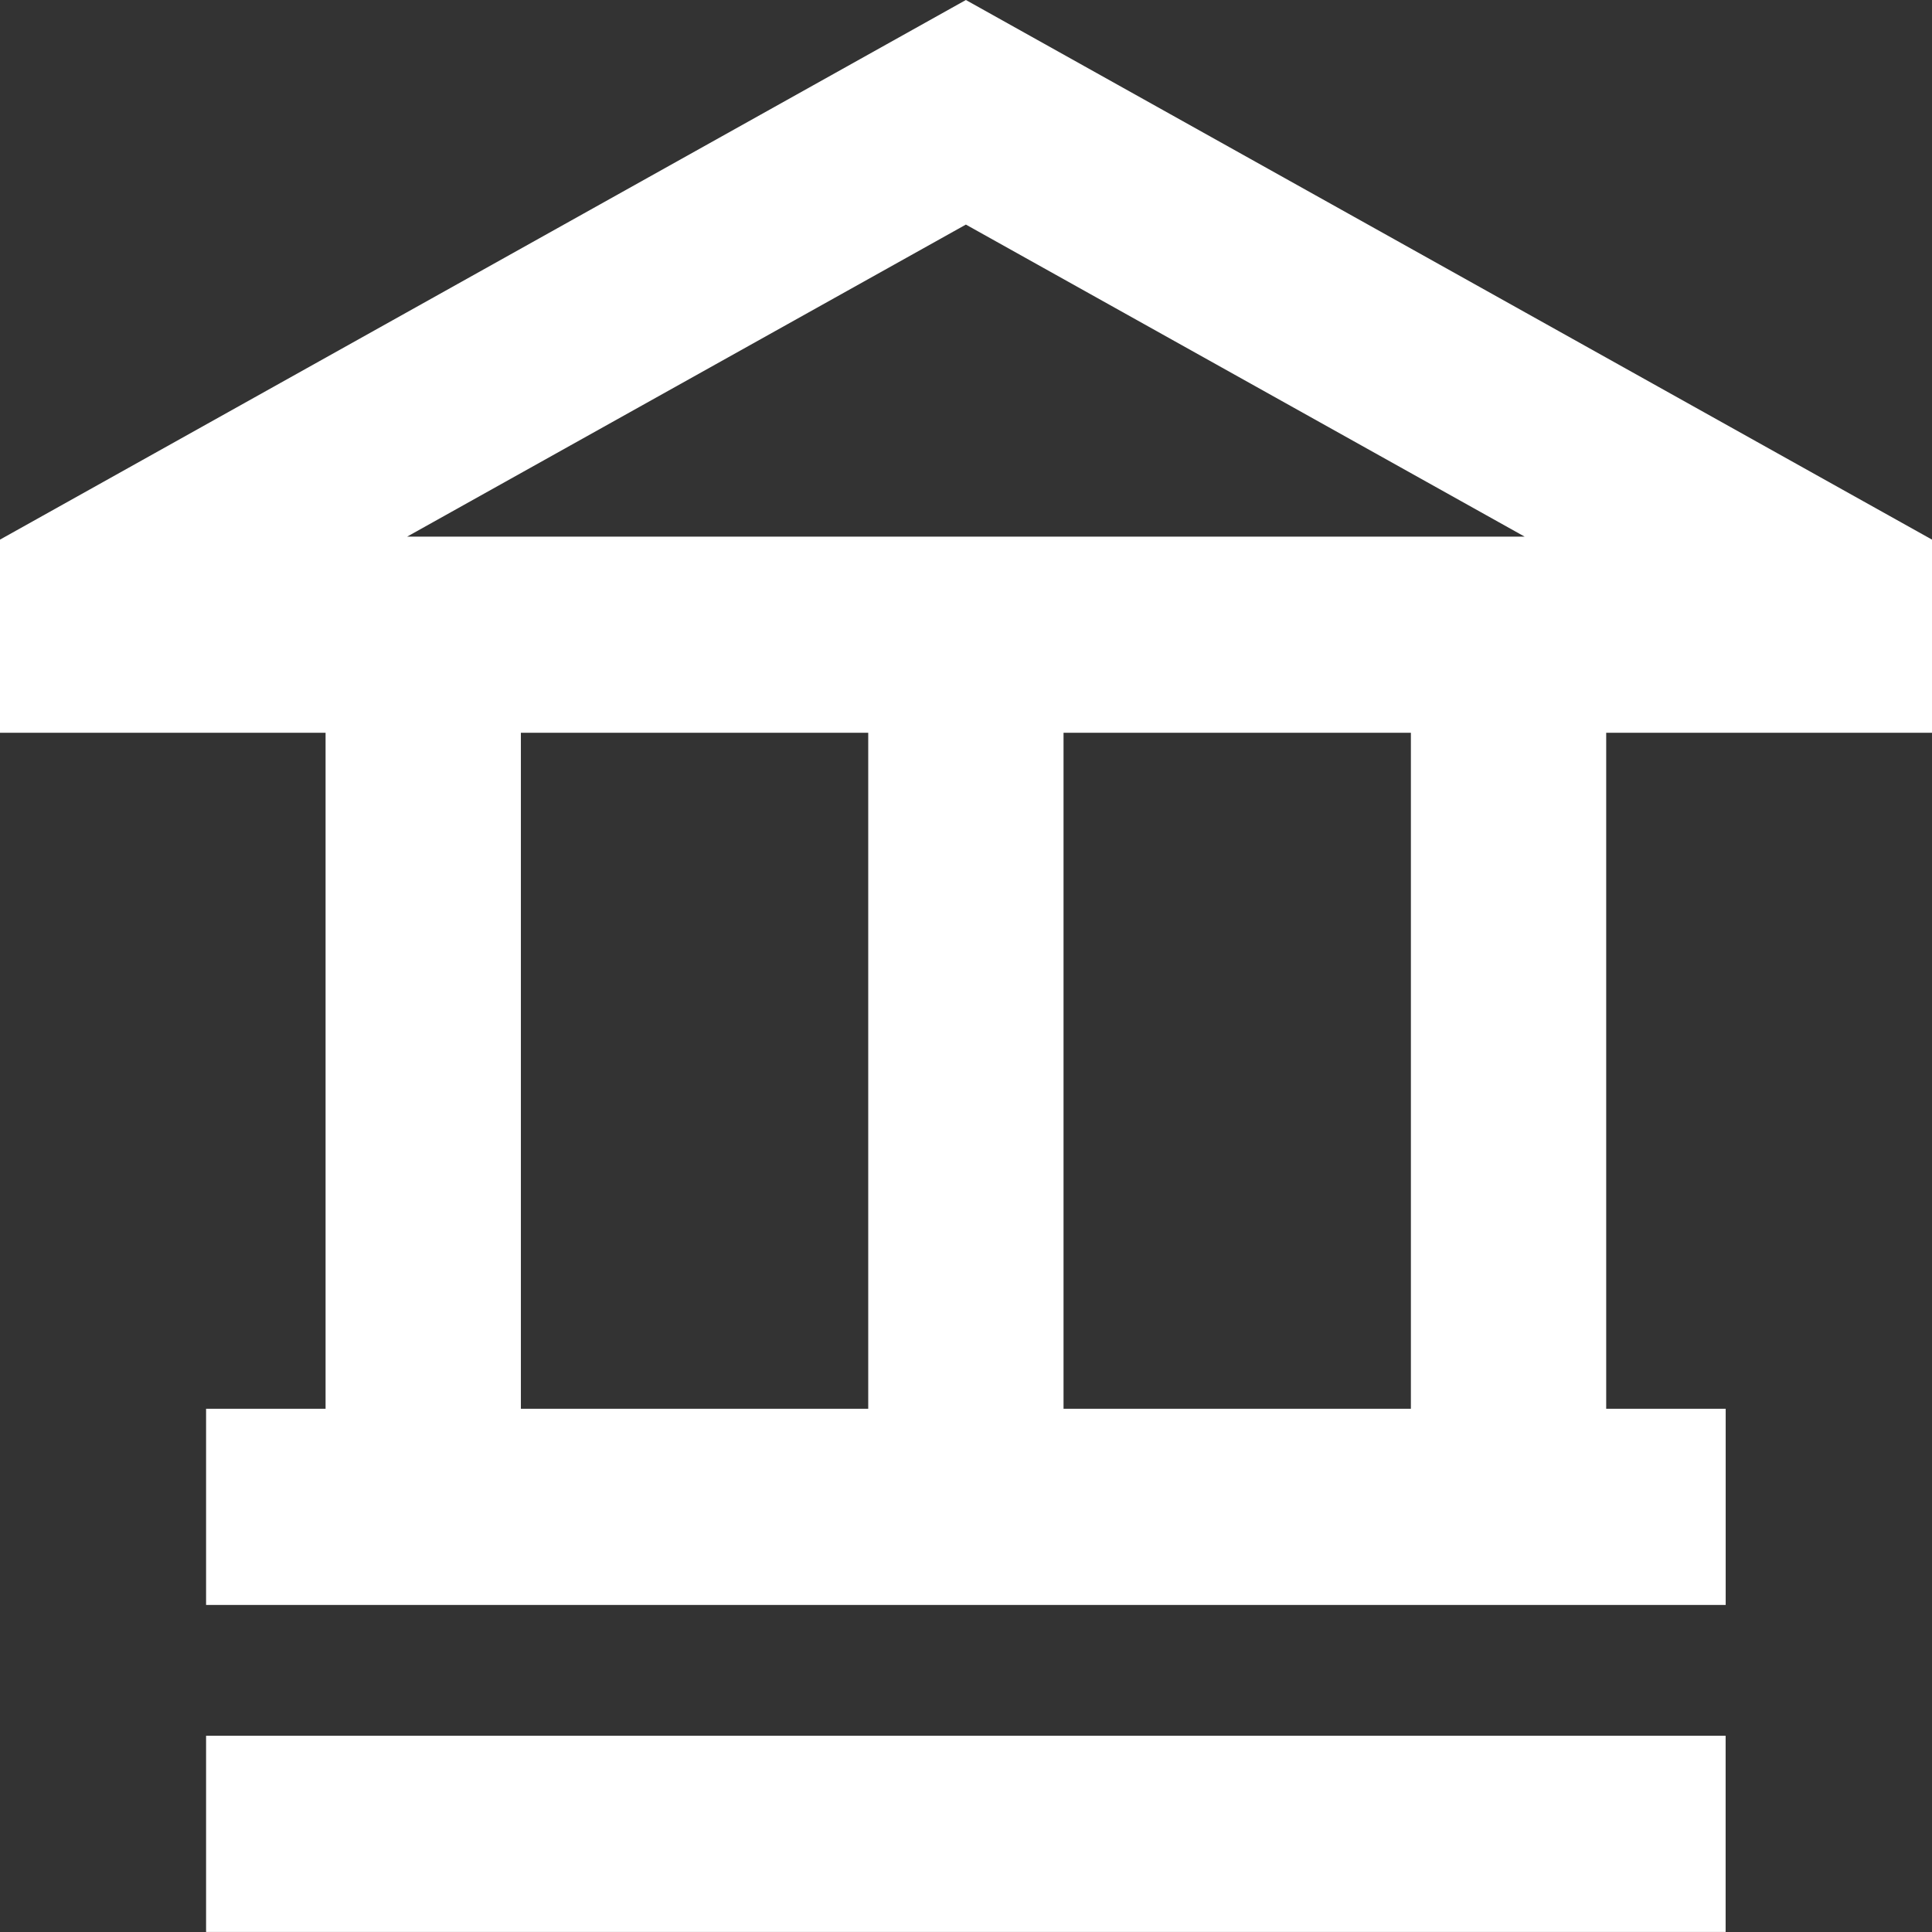
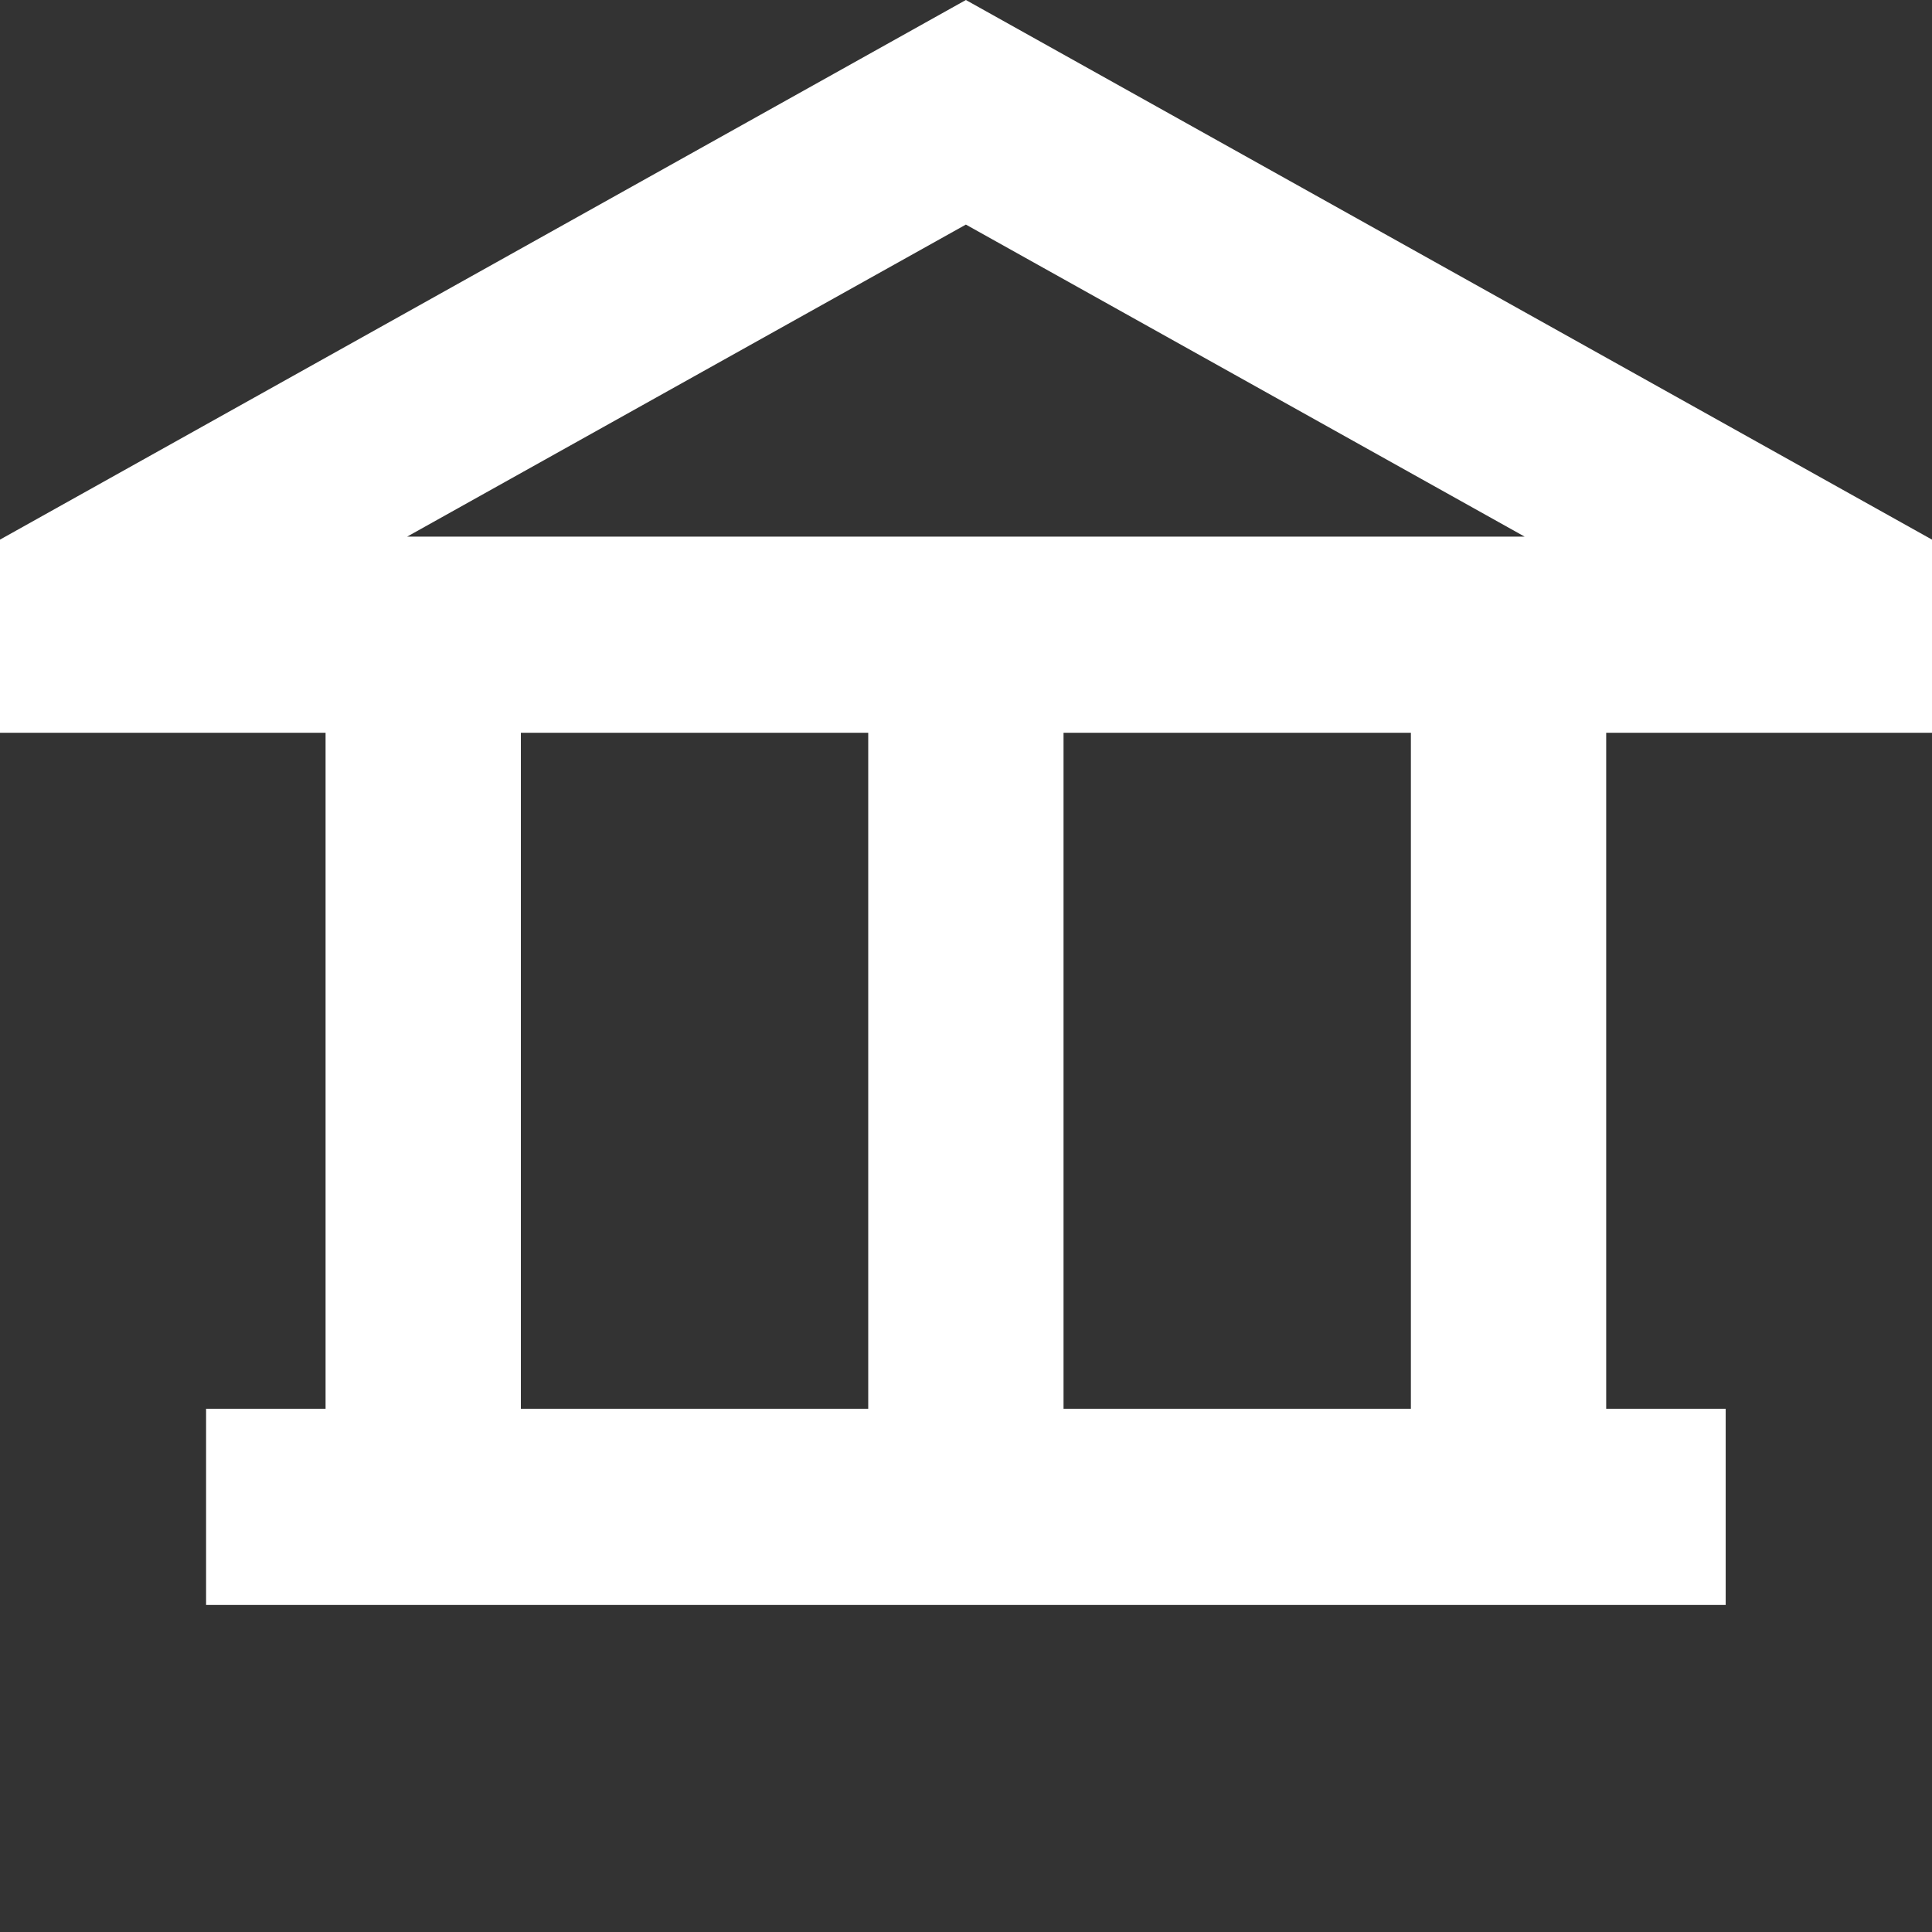
<svg xmlns="http://www.w3.org/2000/svg" width="33" height="33" viewBox="0 0 33 33" fill="none">
  <rect x="0" y="0" width="33" height="33" fill="#333333" stroke="none" />
  <g clip-path="url(#clip0_368_1830)">
-     <path d="M29.475 29.648H3.52V32.999H29.475V29.648Z" fill="white" />
    <path d="M33 12.516V9.217L16.498 0L0 9.217V12.516H5.561V24.063H3.52V27.414H29.476V24.063H27.435V12.516H32.996H33ZM16.498 3.836L26.042 9.166H6.954L16.498 3.836ZM8.897 12.516H14.83V24.063H8.897V12.516ZM24.099 24.063H18.166V12.516H24.099V24.063Z" fill="white" />
  </g>
  <defs>
    <clipPath id="clip0_368_1830">
      <rect width="33" height="33" fill="white" />
    </clipPath>
  </defs>
</svg>